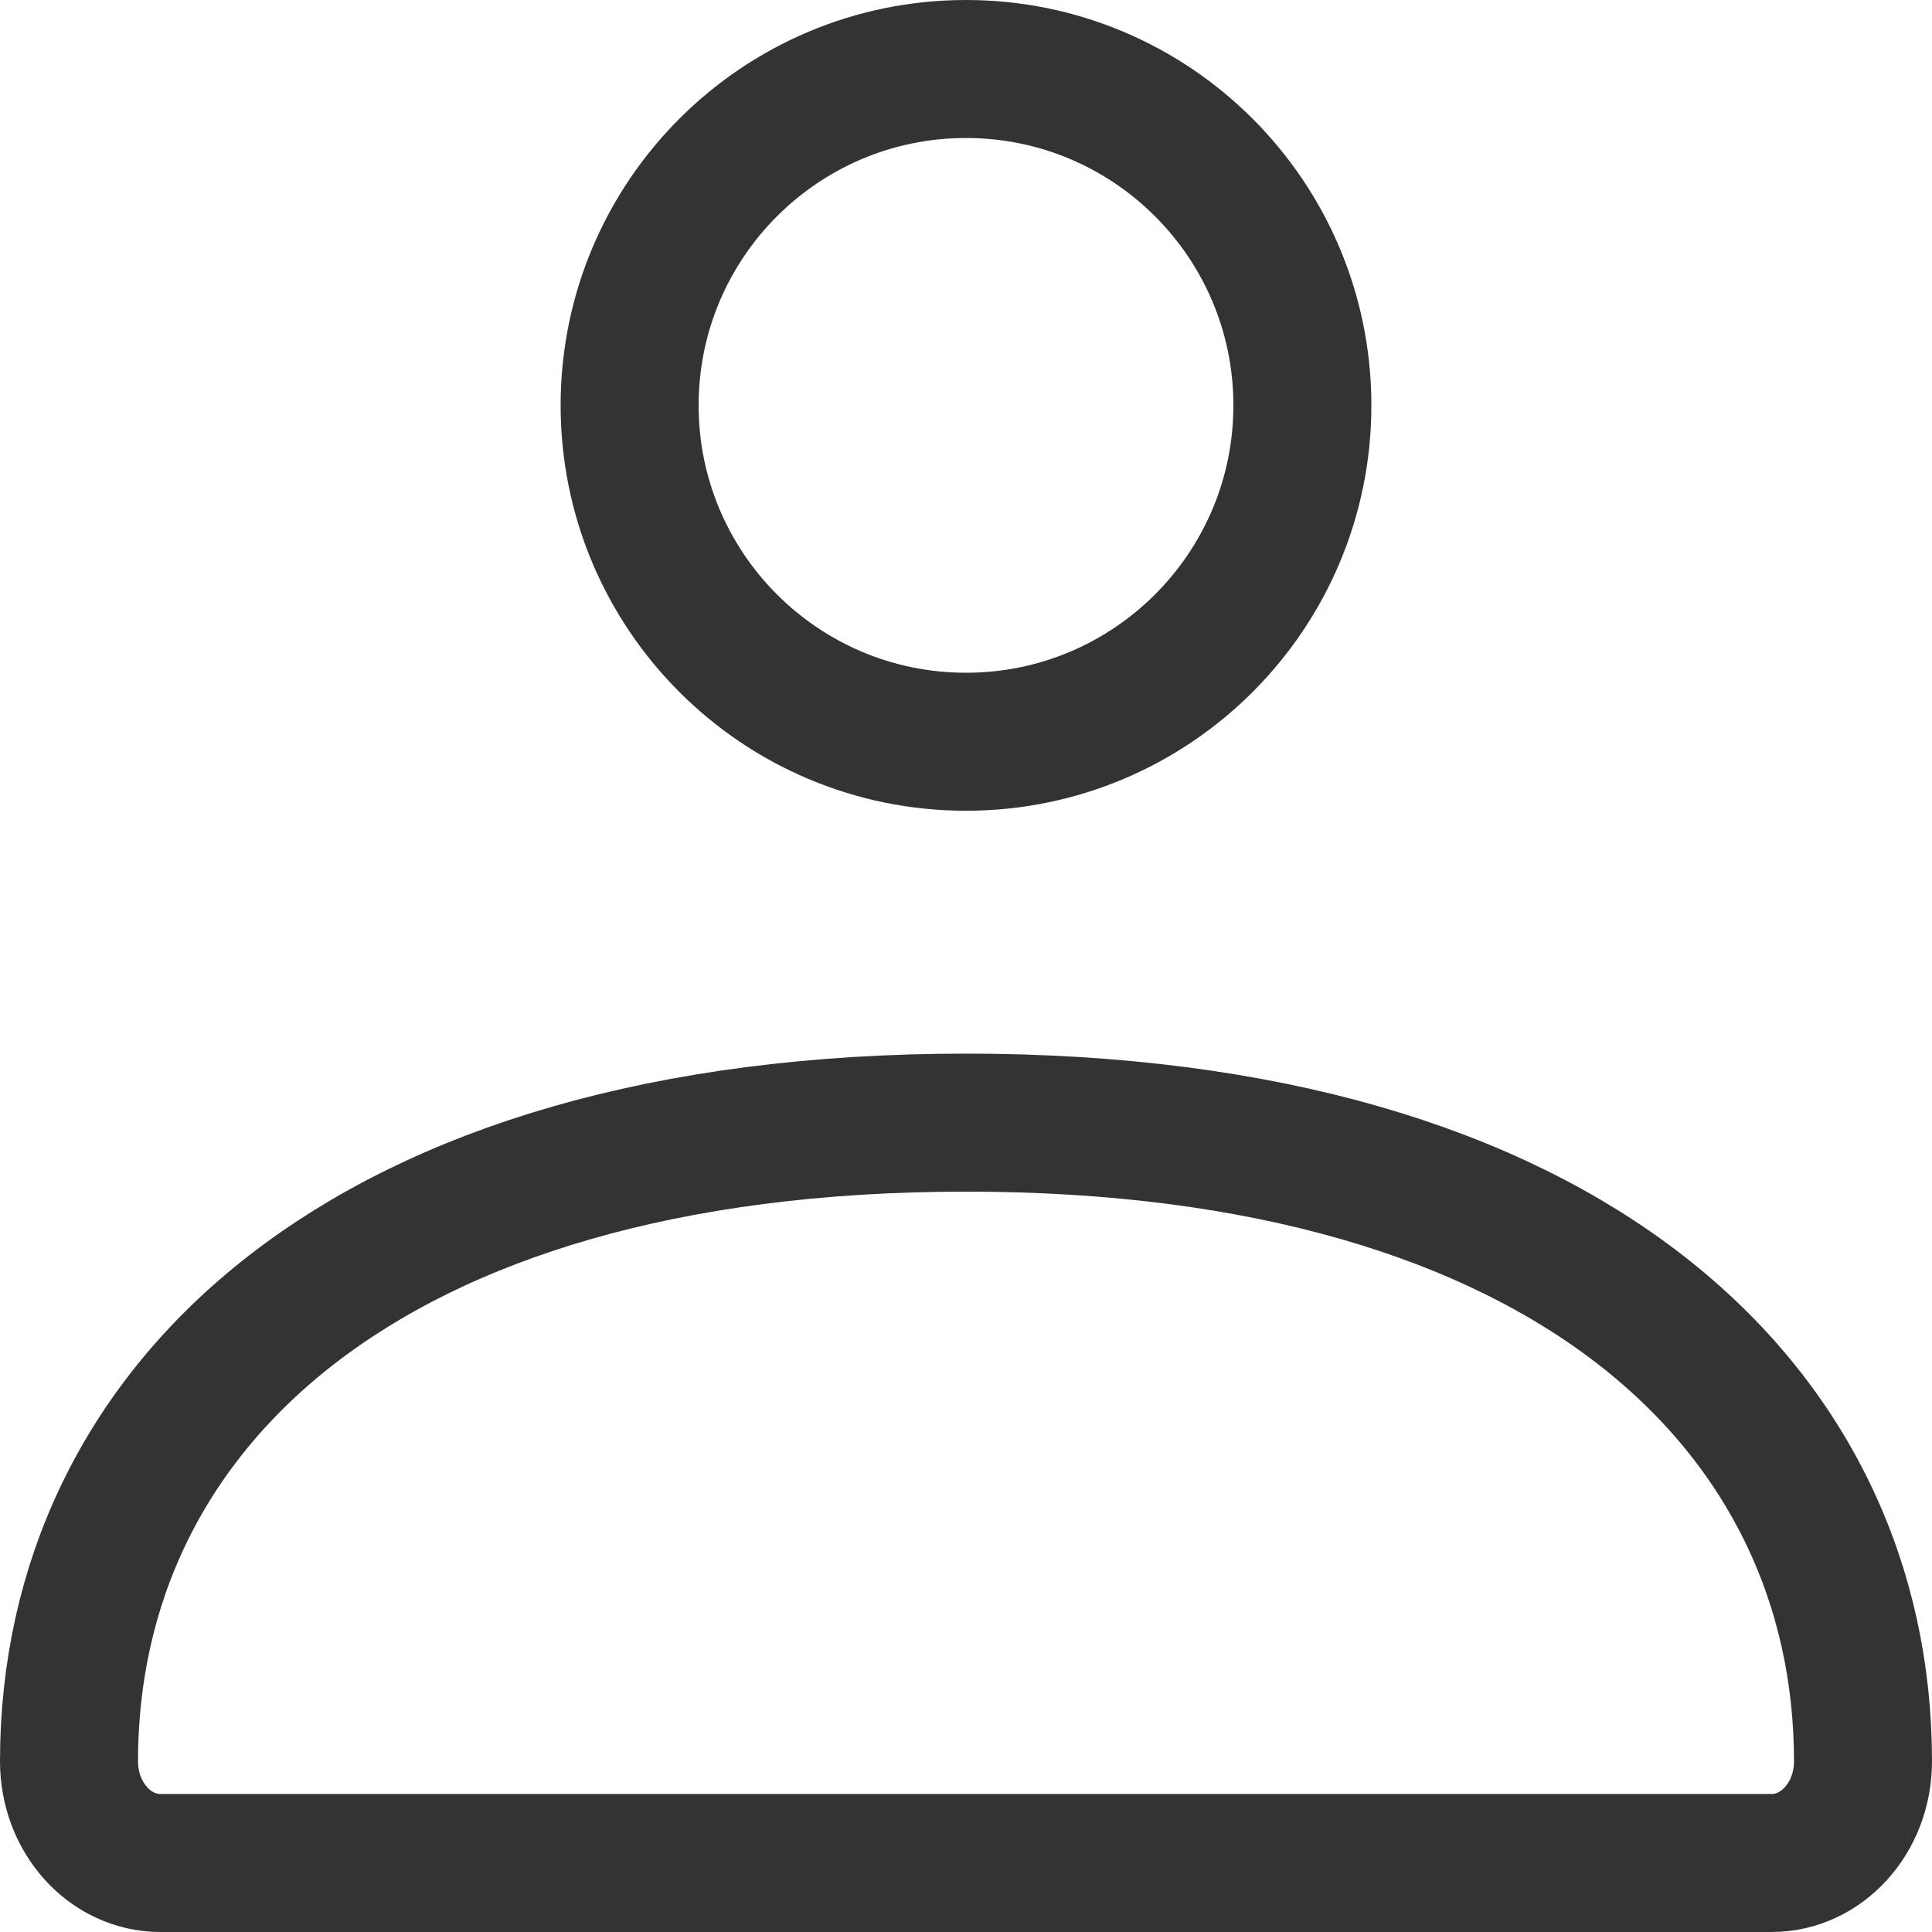
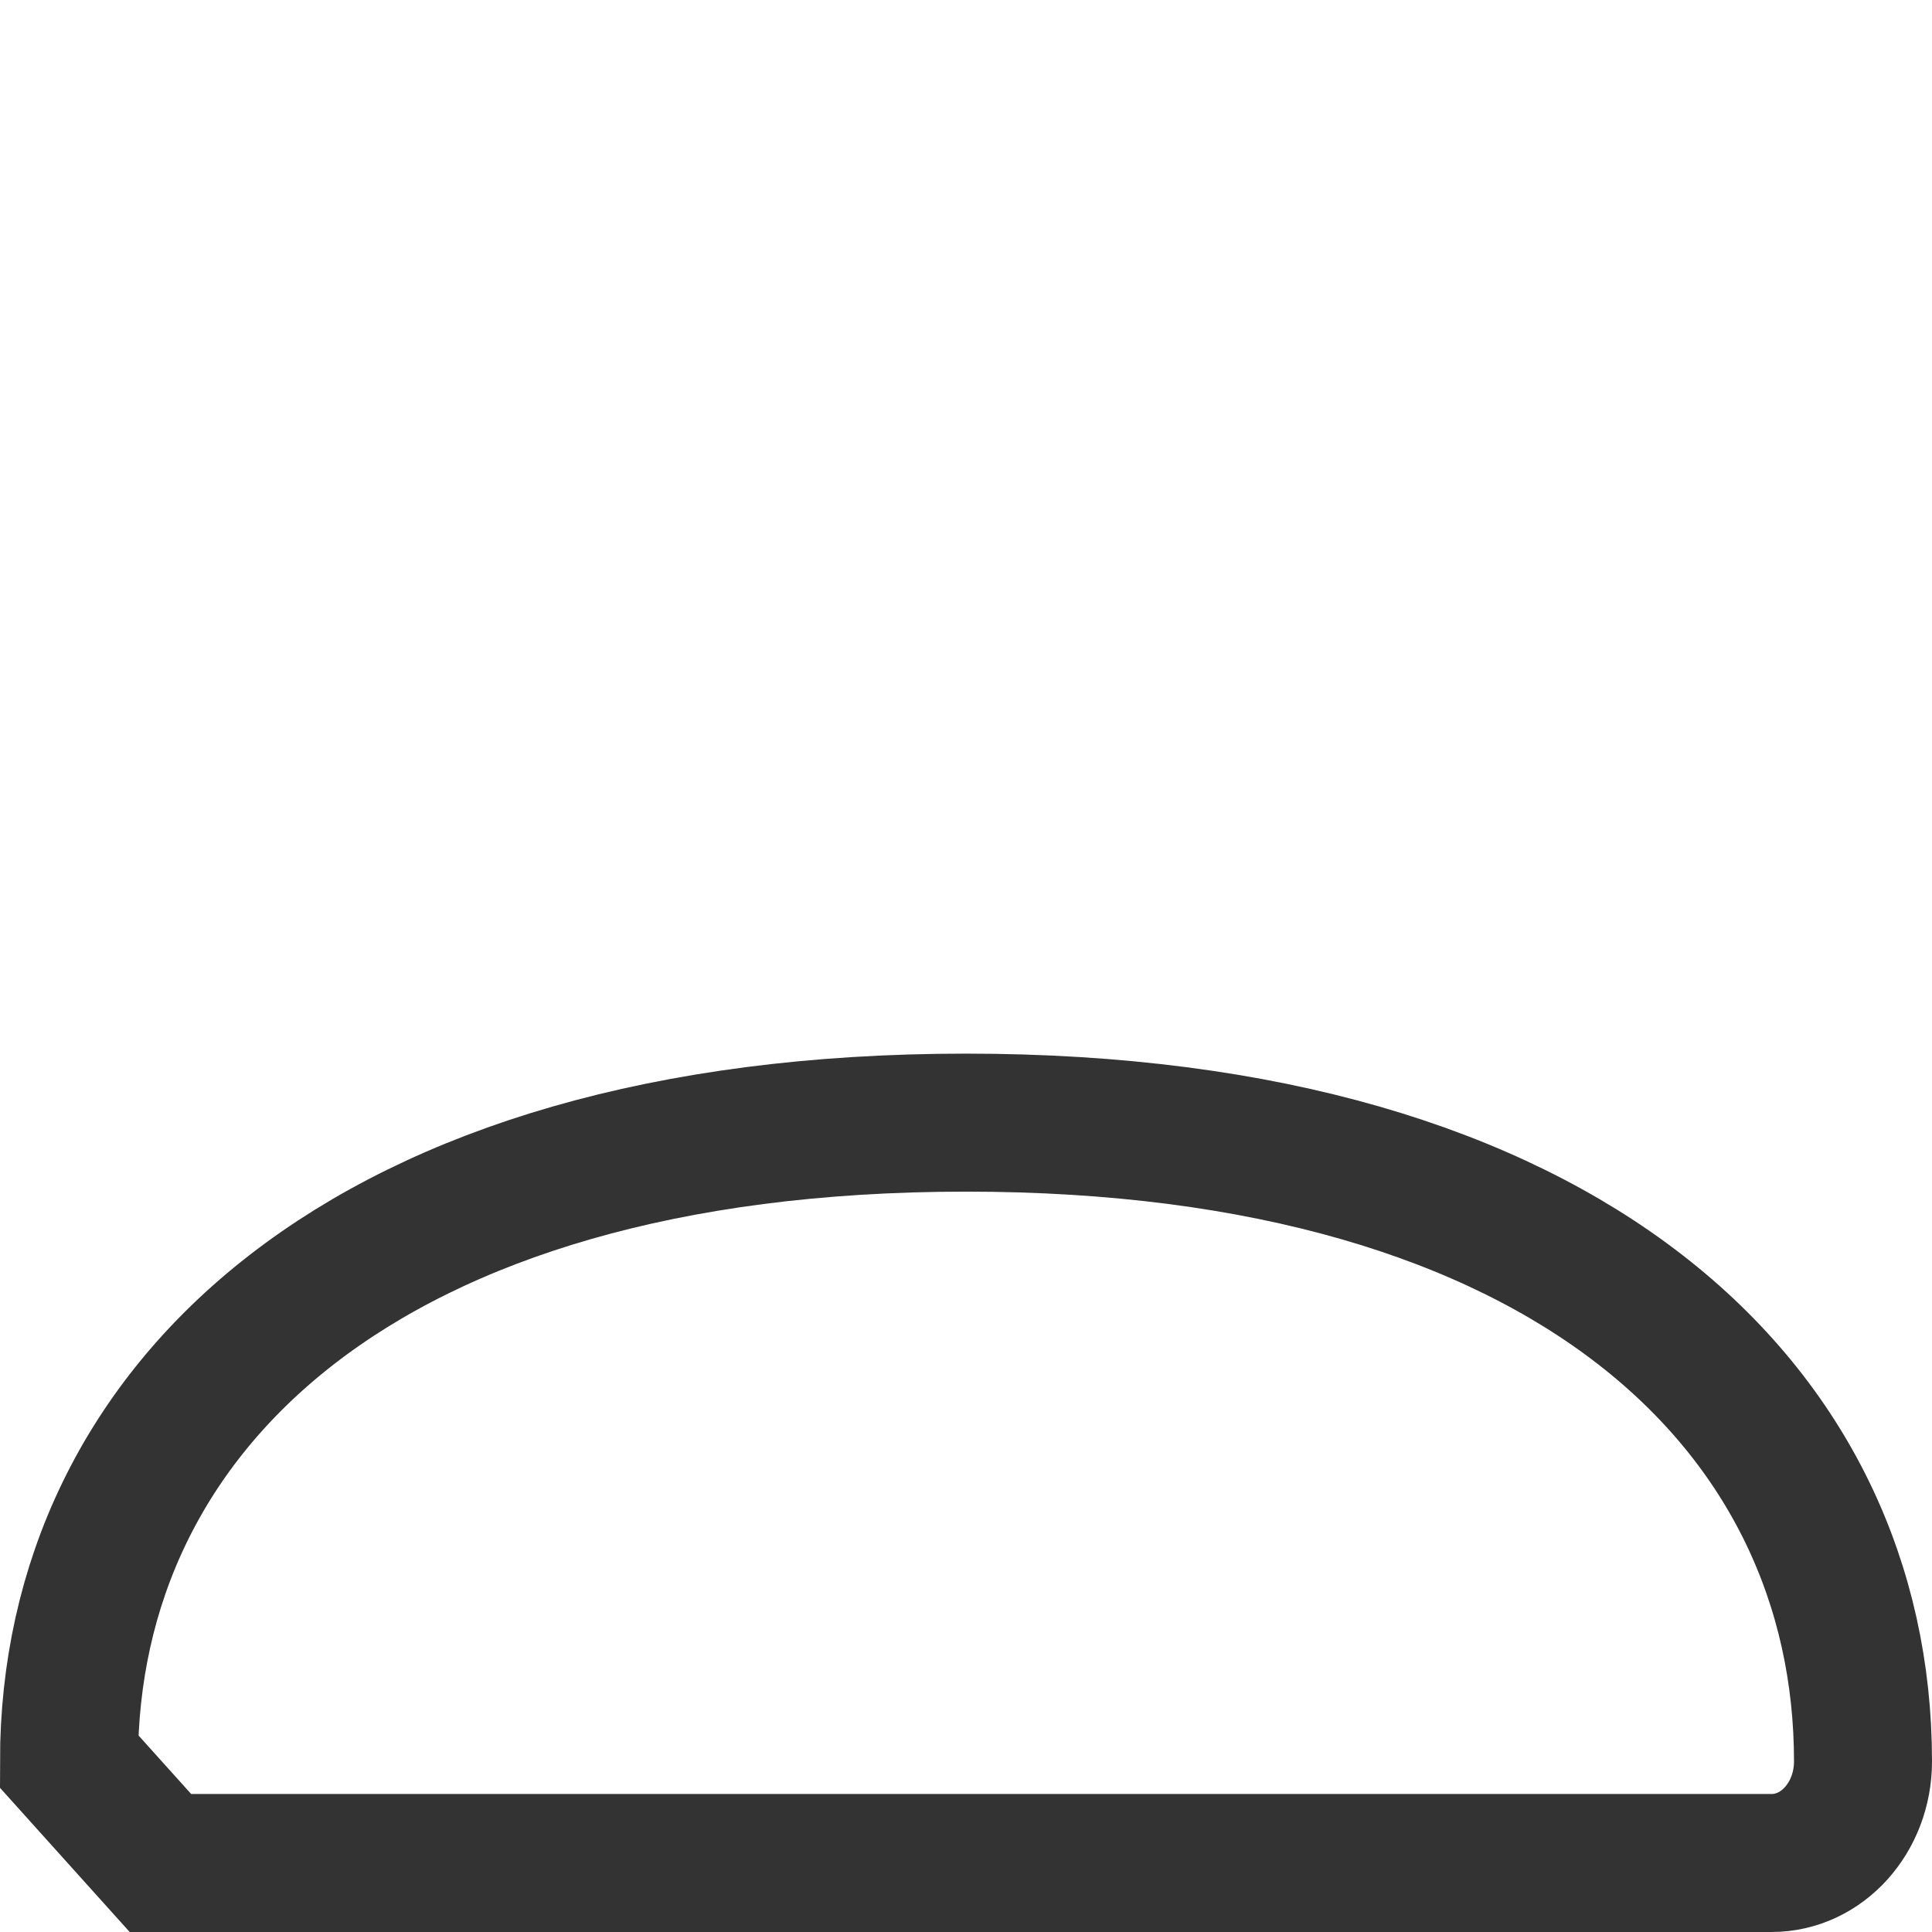
<svg xmlns="http://www.w3.org/2000/svg" width="28" height="28" viewBox="0 0 28 28" fill="none">
-   <path d="M1 25.527C1 20.415 5.271 16.27 14 16.27C22.729 16.27 27 20.415 27 25.527C27 26.341 26.407 27 25.674 27H2.325C1.593 27 1 26.341 1 25.527Z" stroke="#333333" stroke-width="2" />
-   <path d="M18.875 5.875C18.875 8.567 16.692 10.75 14 10.75C11.308 10.75 9.125 8.567 9.125 5.875C9.125 3.183 11.308 1 14 1C16.692 1 18.875 3.183 18.875 5.875Z" stroke="#333333" stroke-width="2" />
+   <path d="M1 25.527C1 20.415 5.271 16.27 14 16.27C22.729 16.27 27 20.415 27 25.527C27 26.341 26.407 27 25.674 27H2.325Z" stroke="#333333" stroke-width="2" />
</svg>